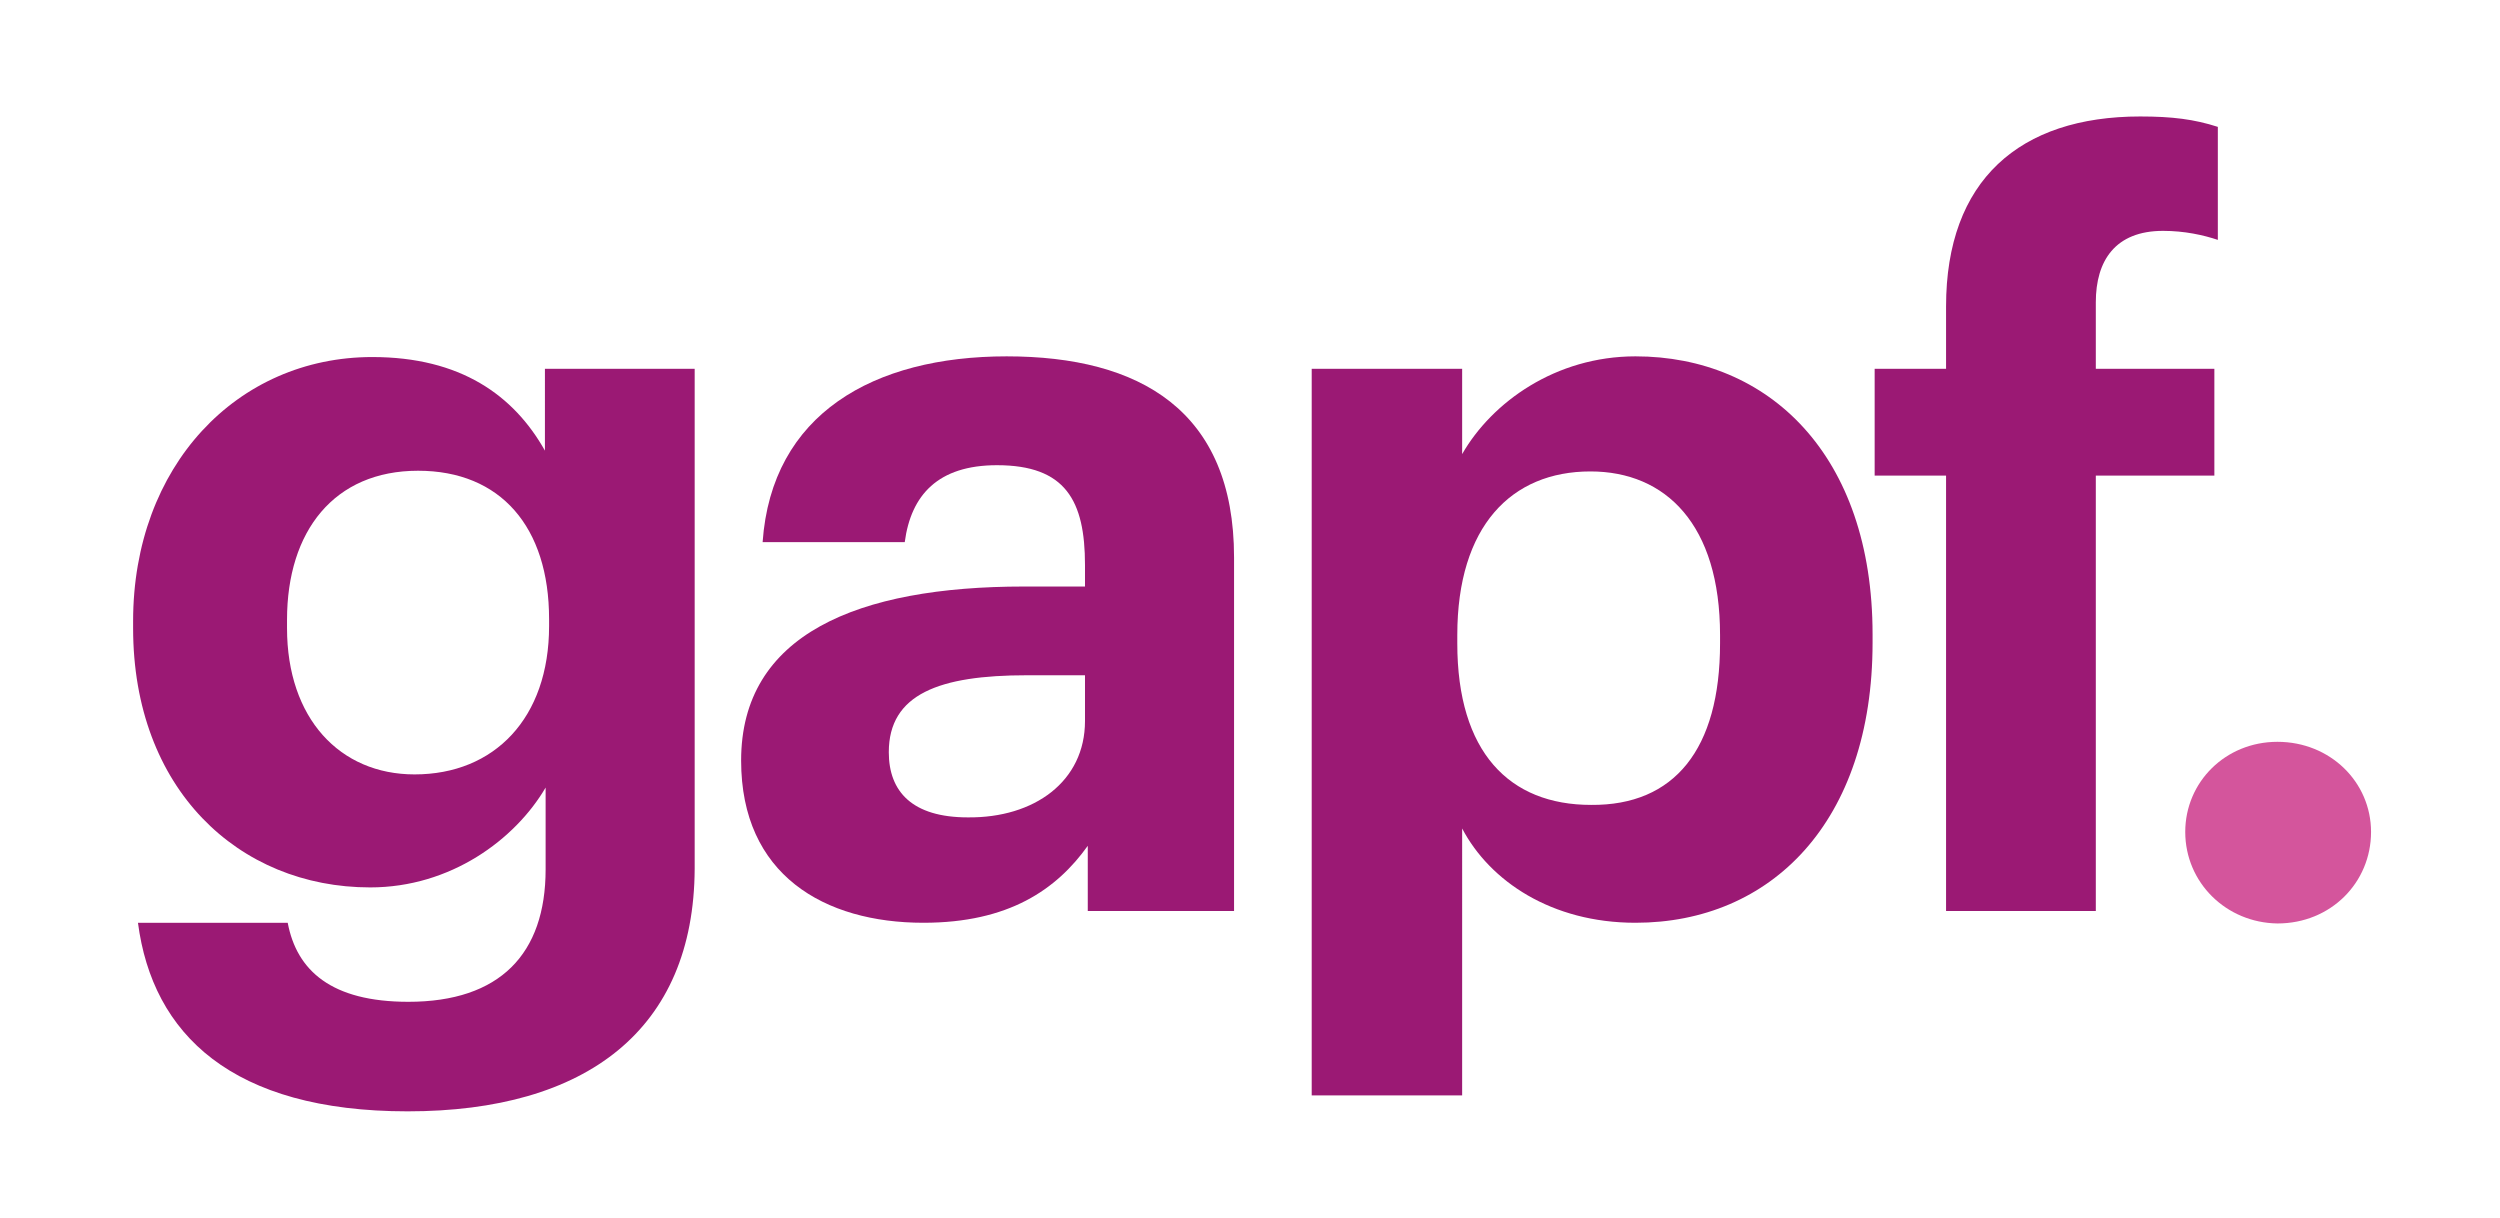
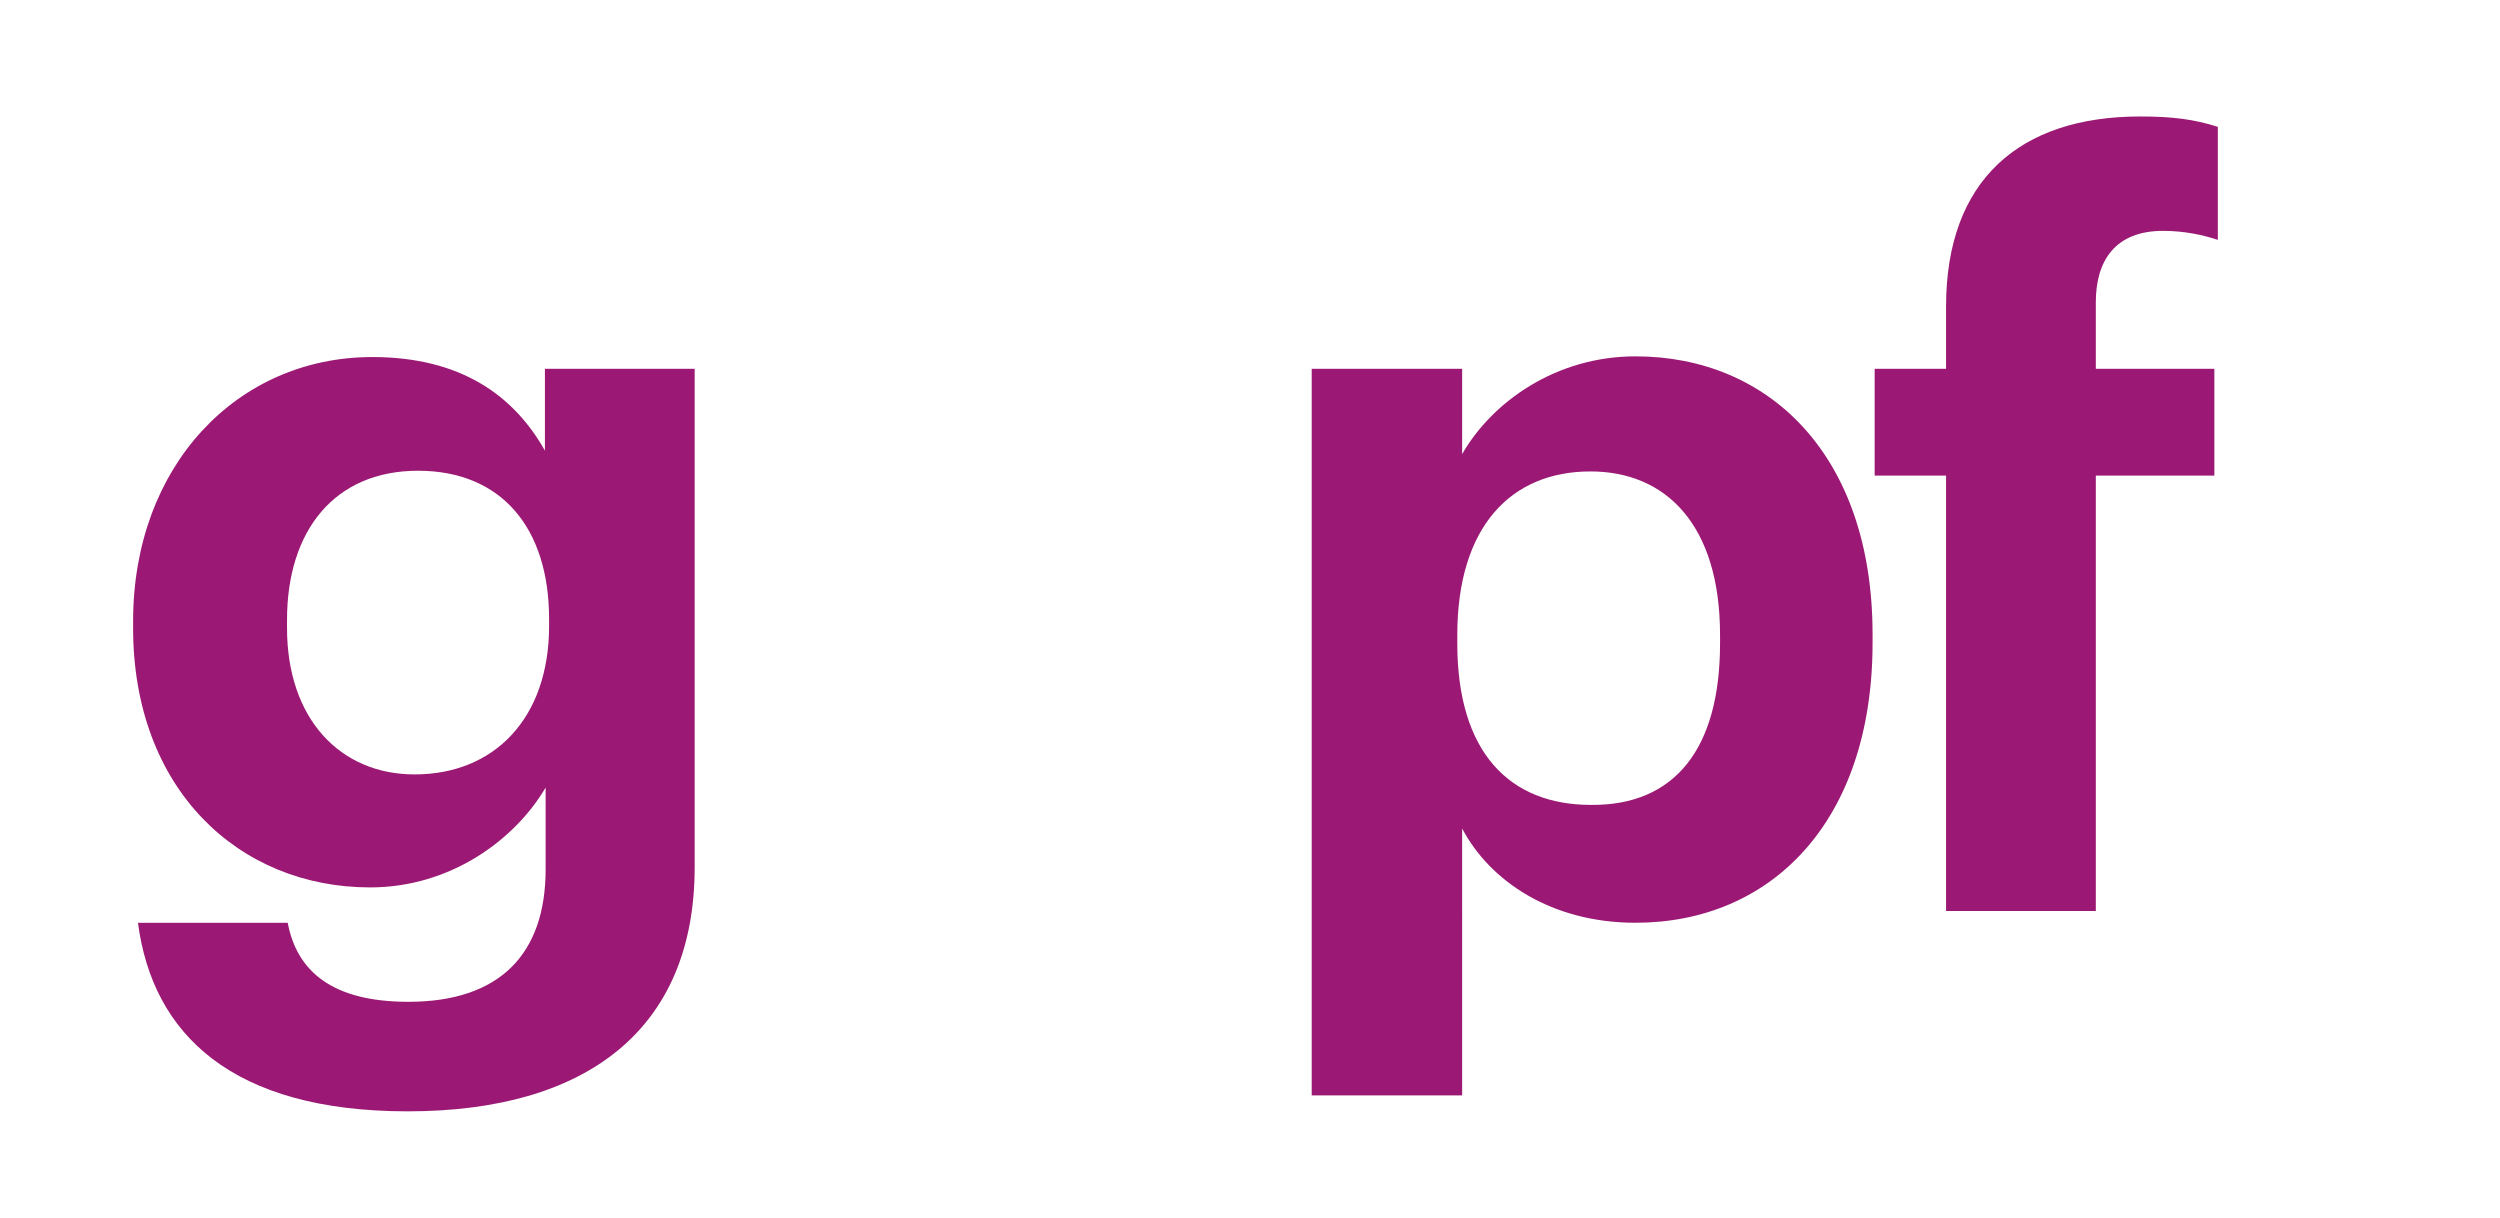
<svg xmlns="http://www.w3.org/2000/svg" id="Lager_1" x="0px" y="0px" viewBox="0 0 360.6 175.7" style="enable-background:new 0 0 360.6 175.7;" xml:space="preserve">
  <style type="text/css">
	.st0{fill:#9B1974;}
	.st1{fill:#D4559C;}
</style>
  <g>
    <g>
      <path class="st0" d="M19.9,133.1h21.6c1.3,6.9,6.3,11.4,17.4,11.4c13.2,0,19.8-6.9,19.8-19.1v-11.8C74.3,121.1,65,128,53.4,128    c-19,0-34.2-14.2-34.2-37.4v-1c0-22.4,15-38.1,34.5-38.1c12.7,0,20.4,5.5,24.9,13.5V53.2h21.6v72.1c-0.1,23.2-15.6,35-41.4,35    C33.5,160.3,22,149.2,19.9,133.1z M79.2,90.3v-1c0-13.3-7-21.4-18.9-21.4c-12.1,0-18.9,8.7-18.9,21.5v1.2c0,13,7.6,21.1,18.4,21.1    C71.3,111.7,79.2,103.6,79.2,90.3z" />
-       <path class="st0" d="M106.9,109.7c0-18.2,16.8-25.1,40.8-25.1h8.8v-3.1c0-9.3-2.8-14.4-12.7-14.4c-8.5,0-12.4,4.3-13.3,11.1h-20.5    c1.3-18.5,16-26.8,35.2-26.8s32.8,7.8,32.8,29v51h-21.1V122c-4.5,6.3-11.4,11.1-23.7,11.1C118.9,133.1,106.9,126.2,106.9,109.7z     M156.5,104v-6.6h-8.4c-12.6,0-19.9,2.7-19.9,11.1c0,5.7,3.4,9.4,11.4,9.4C149.2,118,156.5,112.7,156.5,104z" />
      <path class="st0" d="M189.2,53.2h21.7v12.3c4.3-7.5,13.5-14.1,25-14.1c19.2,0,34.2,14.2,34.2,40.1v1.2c0,25.9-14.7,40.4-34.2,40.4    c-12.1,0-21-6-25-13.6V158h-21.7V53.2z M248.1,92.8v-1.2c0-15.9-7.8-23.6-18.7-23.6c-11.4,0-19.2,7.9-19.2,23.6v1.2    c0,15.7,7.5,23.3,19.3,23.3C241.5,116.2,248.1,108.1,248.1,92.8z" />
      <path class="st0" d="M280.7,68.6h-10.3V53.2h10.3v-9c0-18.2,10.6-27.4,28-27.4c4.6,0,7.8,0.4,11.2,1.5v16.3    c-2.1-0.7-4.8-1.3-7.9-1.3c-6.9,0-9.7,4.3-9.7,10.3v9.6h17.1v15.4h-17.1v62.8h-21.6V68.6z" />
    </g>
  </g>
  <g>
-     <path class="st1" d="M315.2,120c0-7.2,5.8-13,13.3-13c7.6,0,13.5,5.8,13.5,13c0,7.3-5.8,13.2-13.5,13.2   C321.1,133.1,315.2,127.3,315.2,120z" />
-   </g>
+     </g>
</svg>